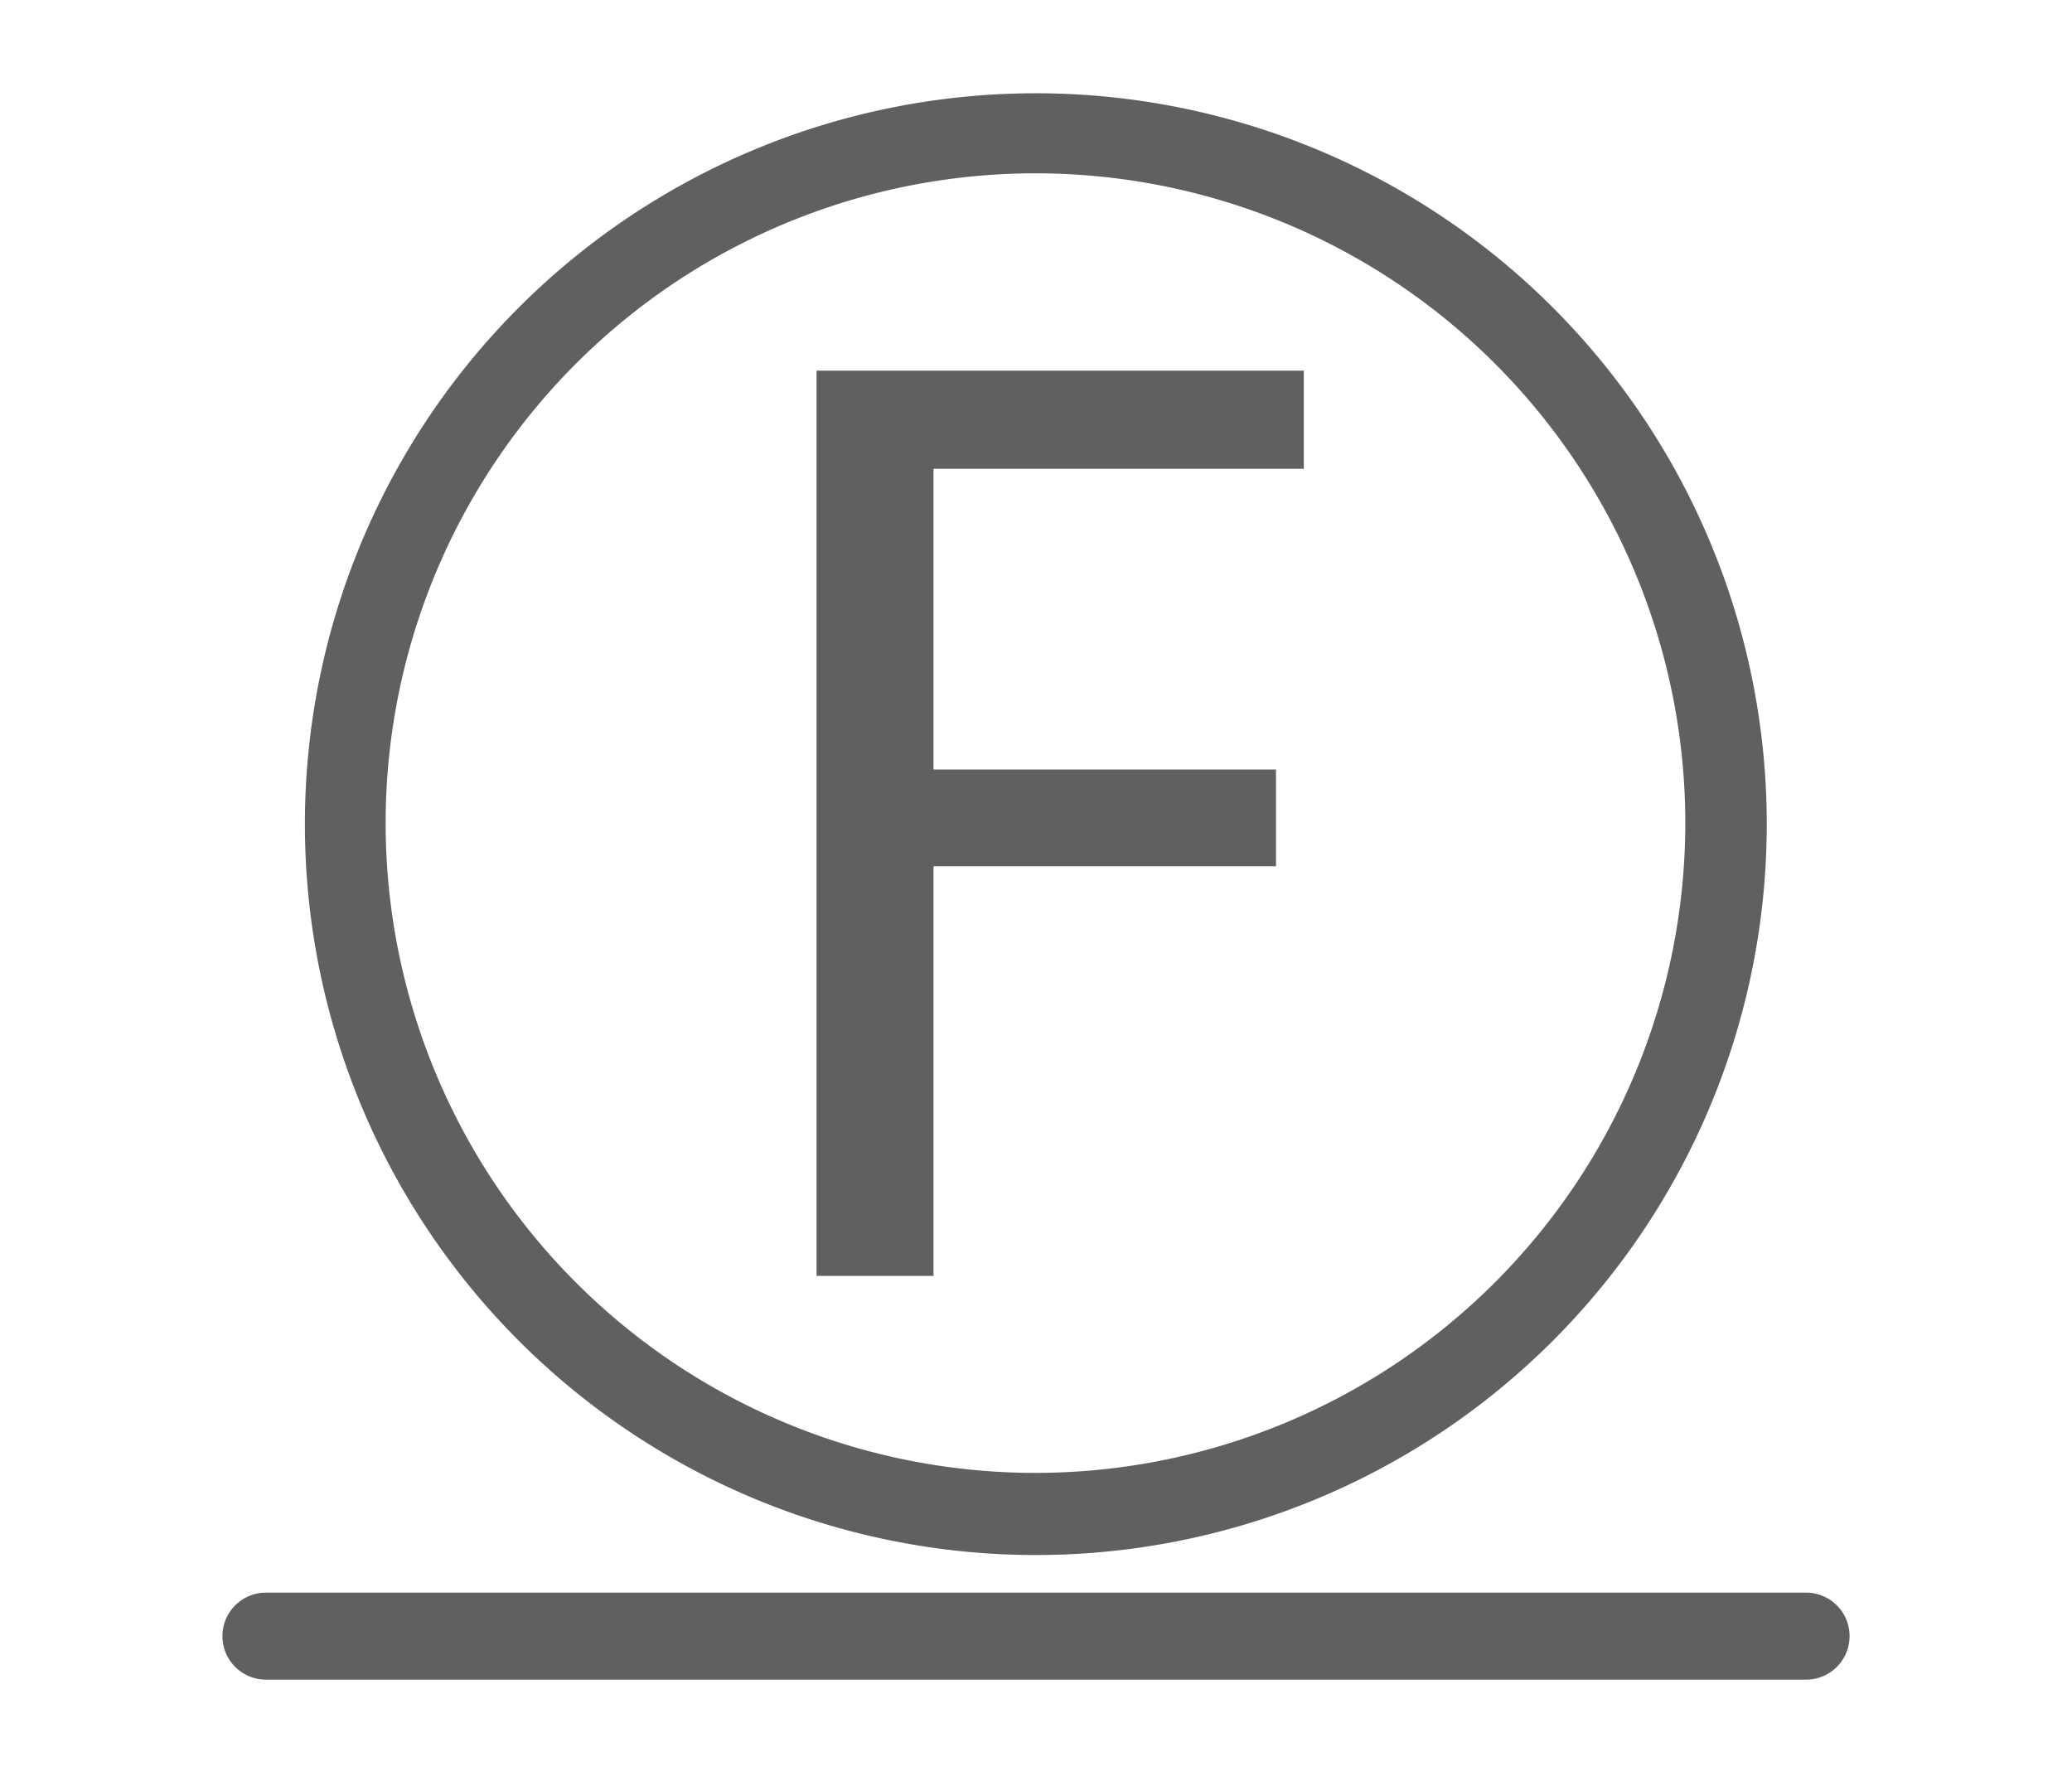
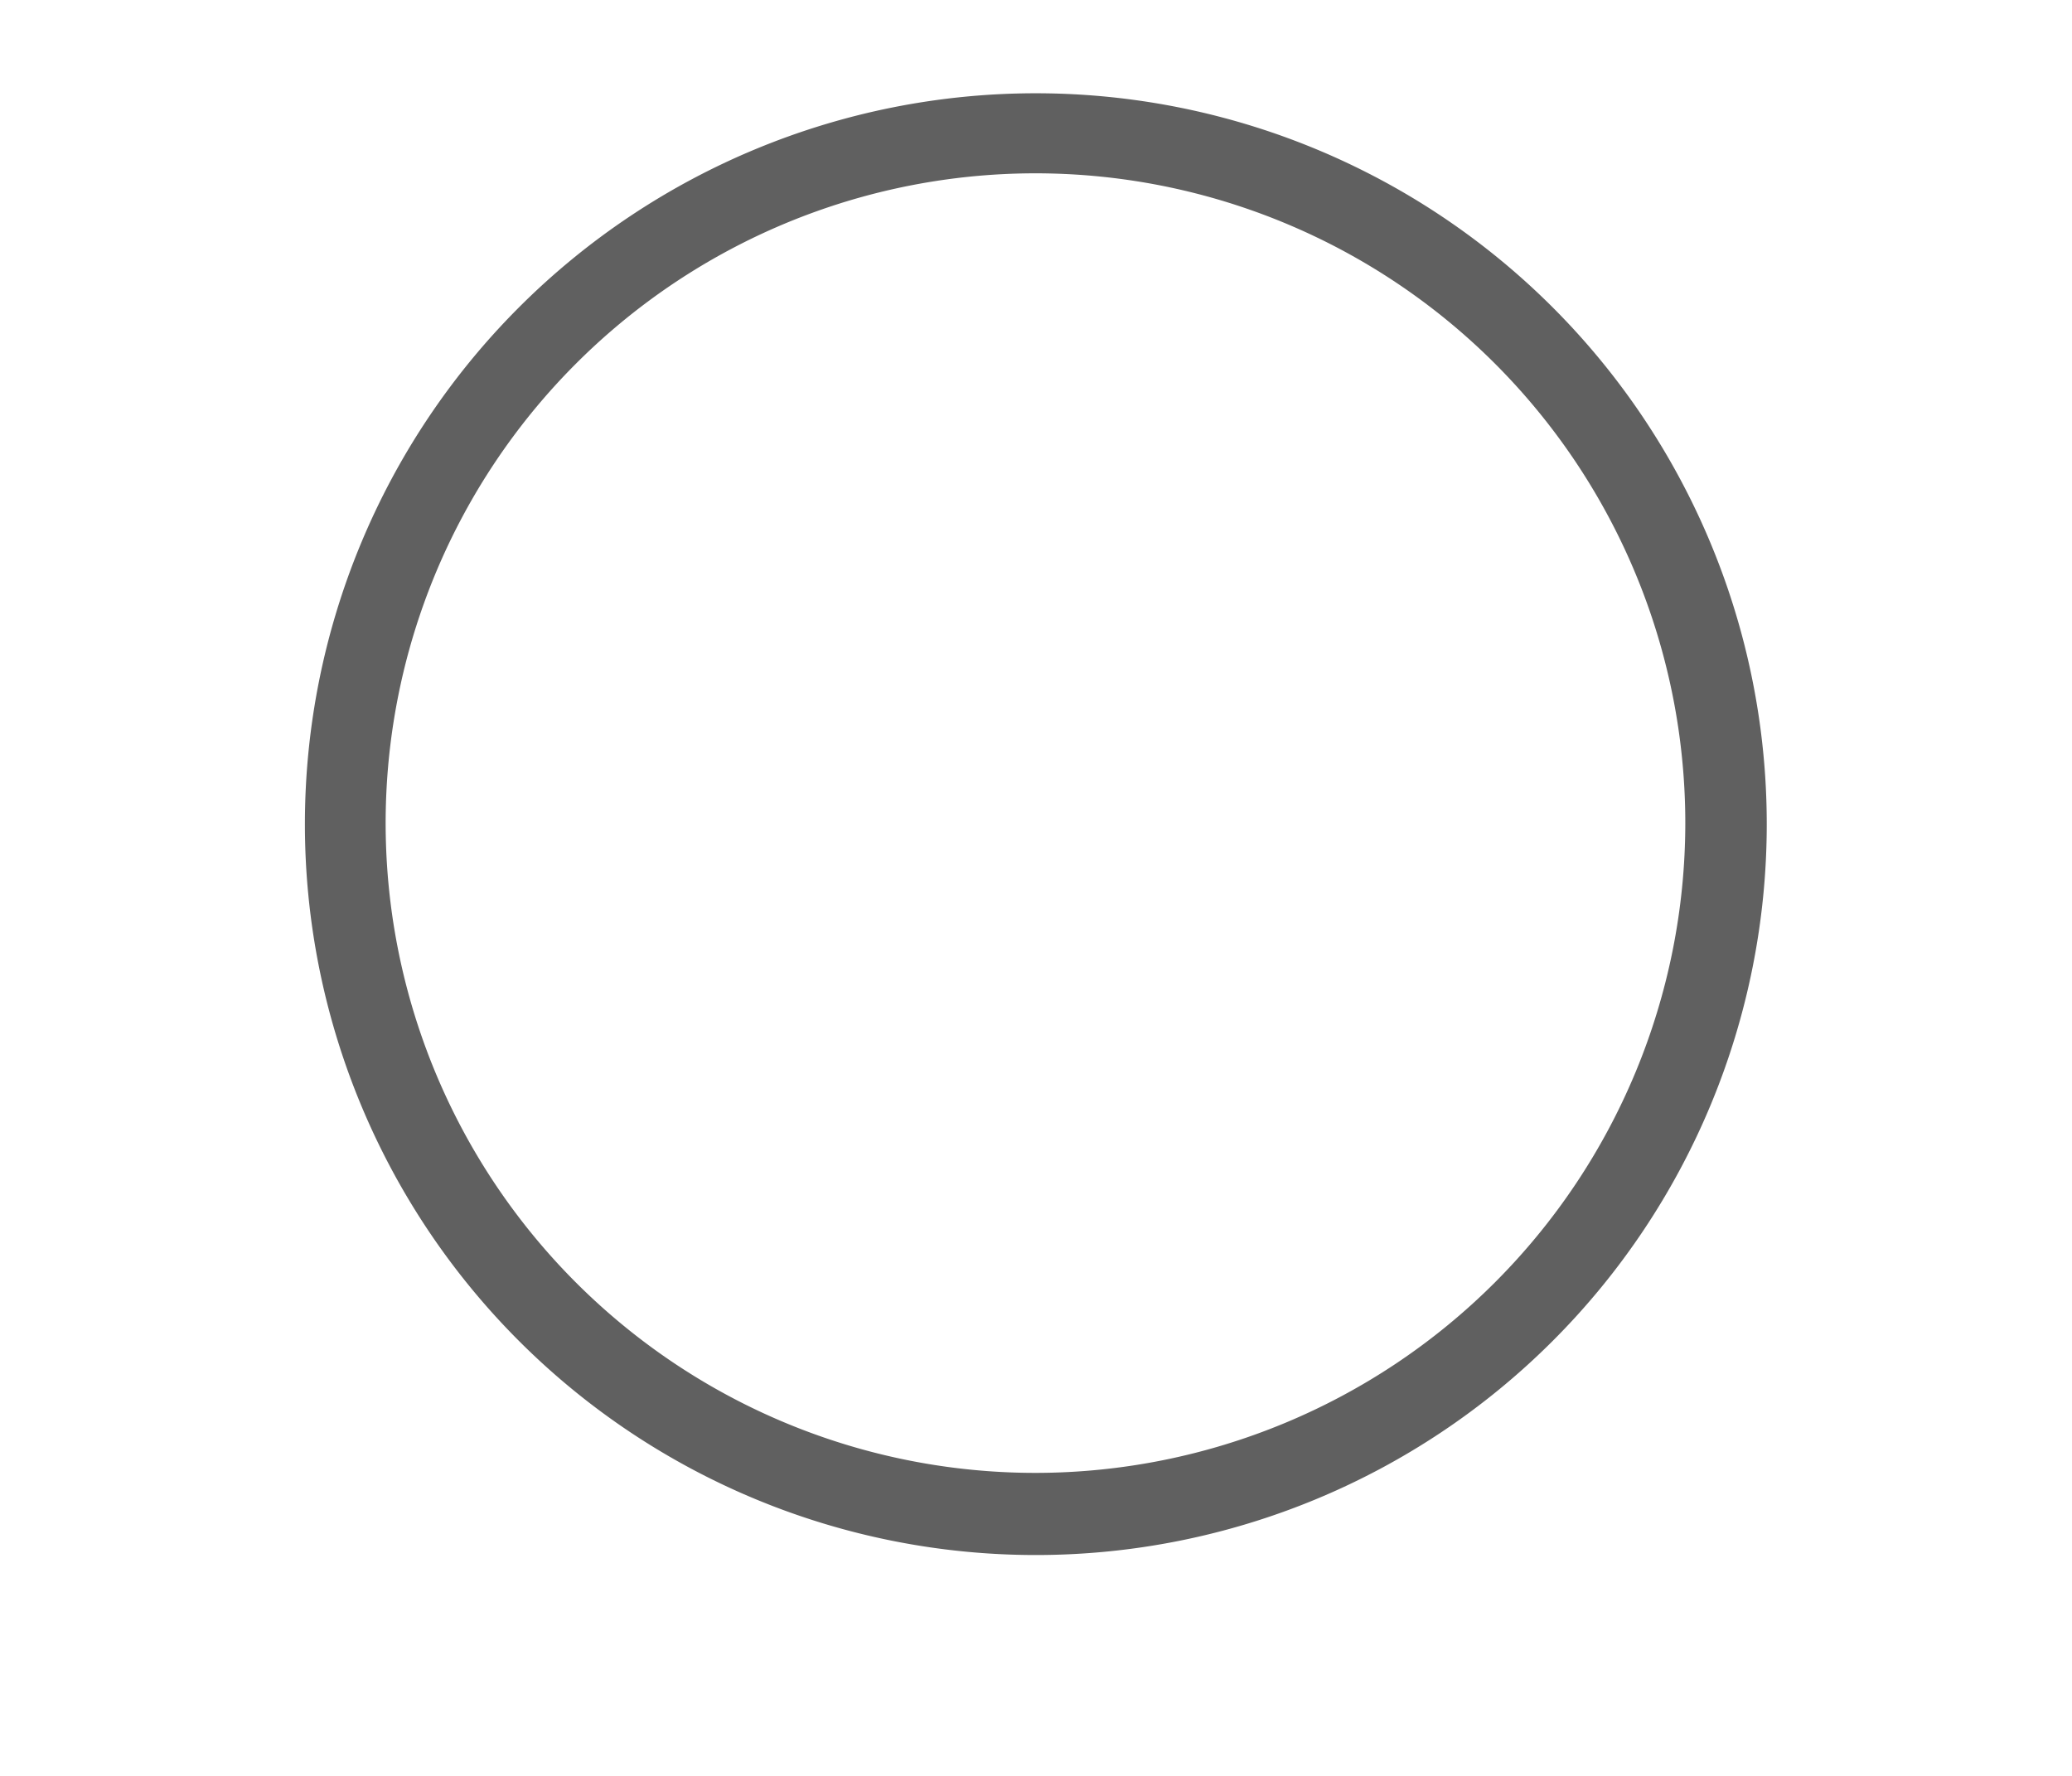
<svg xmlns="http://www.w3.org/2000/svg" id="Слой_1" data-name="Слой 1" viewBox="0 0 59.53 51.02">
  <defs>
    <style>.cls-1{fill:none;stroke:#606060;stroke-linecap:round;stroke-miterlimit:10;stroke-width:2.5px;}.cls-2,.cls-3{fill:#606060;}.cls-2{fill-rule:evenodd;}</style>
  </defs>
-   <line class="cls-1" x1="51.89" y1="47.01" x2="7.64" y2="47.01" />
  <path class="cls-2" d="M29.76,2.68a21,21,0,1,0,21,21A21,21,0,0,0,29.76,2.68Zm0,39.64A18.67,18.67,0,1,1,48.42,23.66,18.68,18.68,0,0,1,29.76,42.32Z" />
-   <path class="cls-3" d="M23.46,10.65h14v2.82H26.82v8.64h9.84v2.78H26.82V36.66H23.46Z" />
</svg>